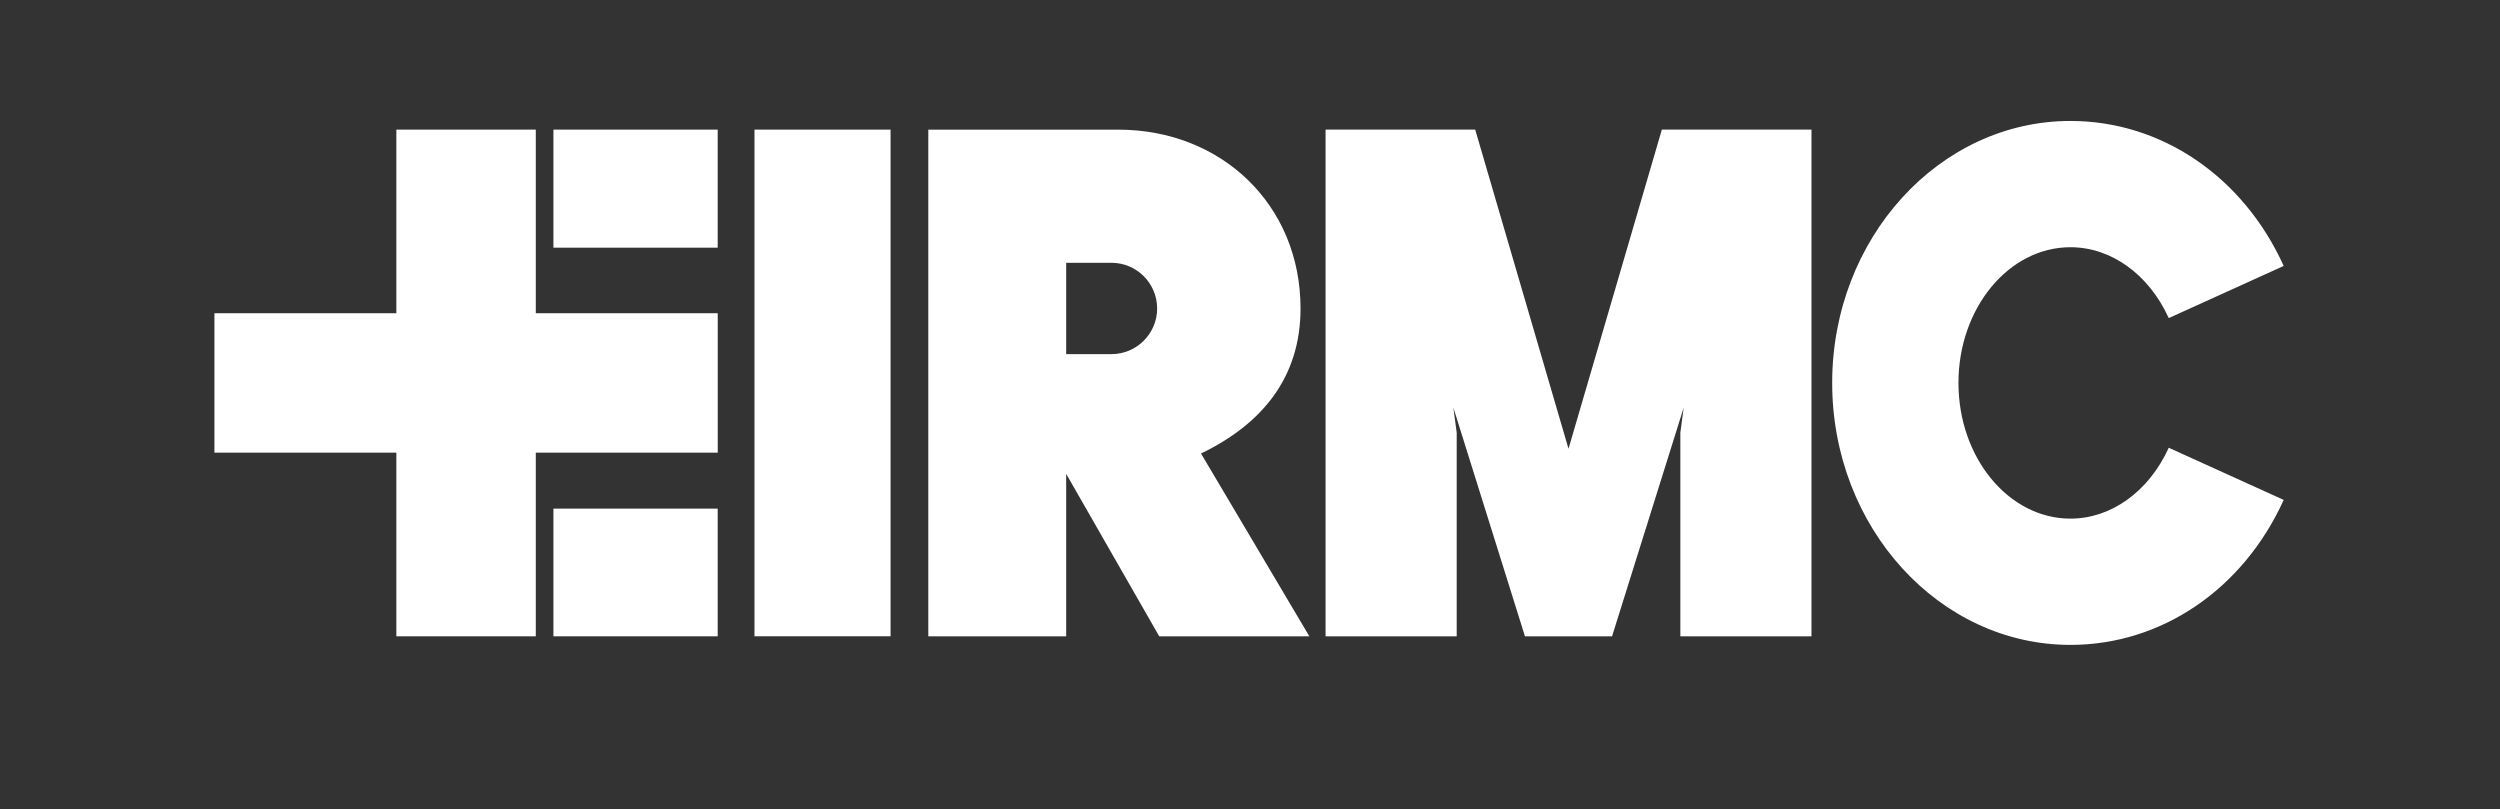
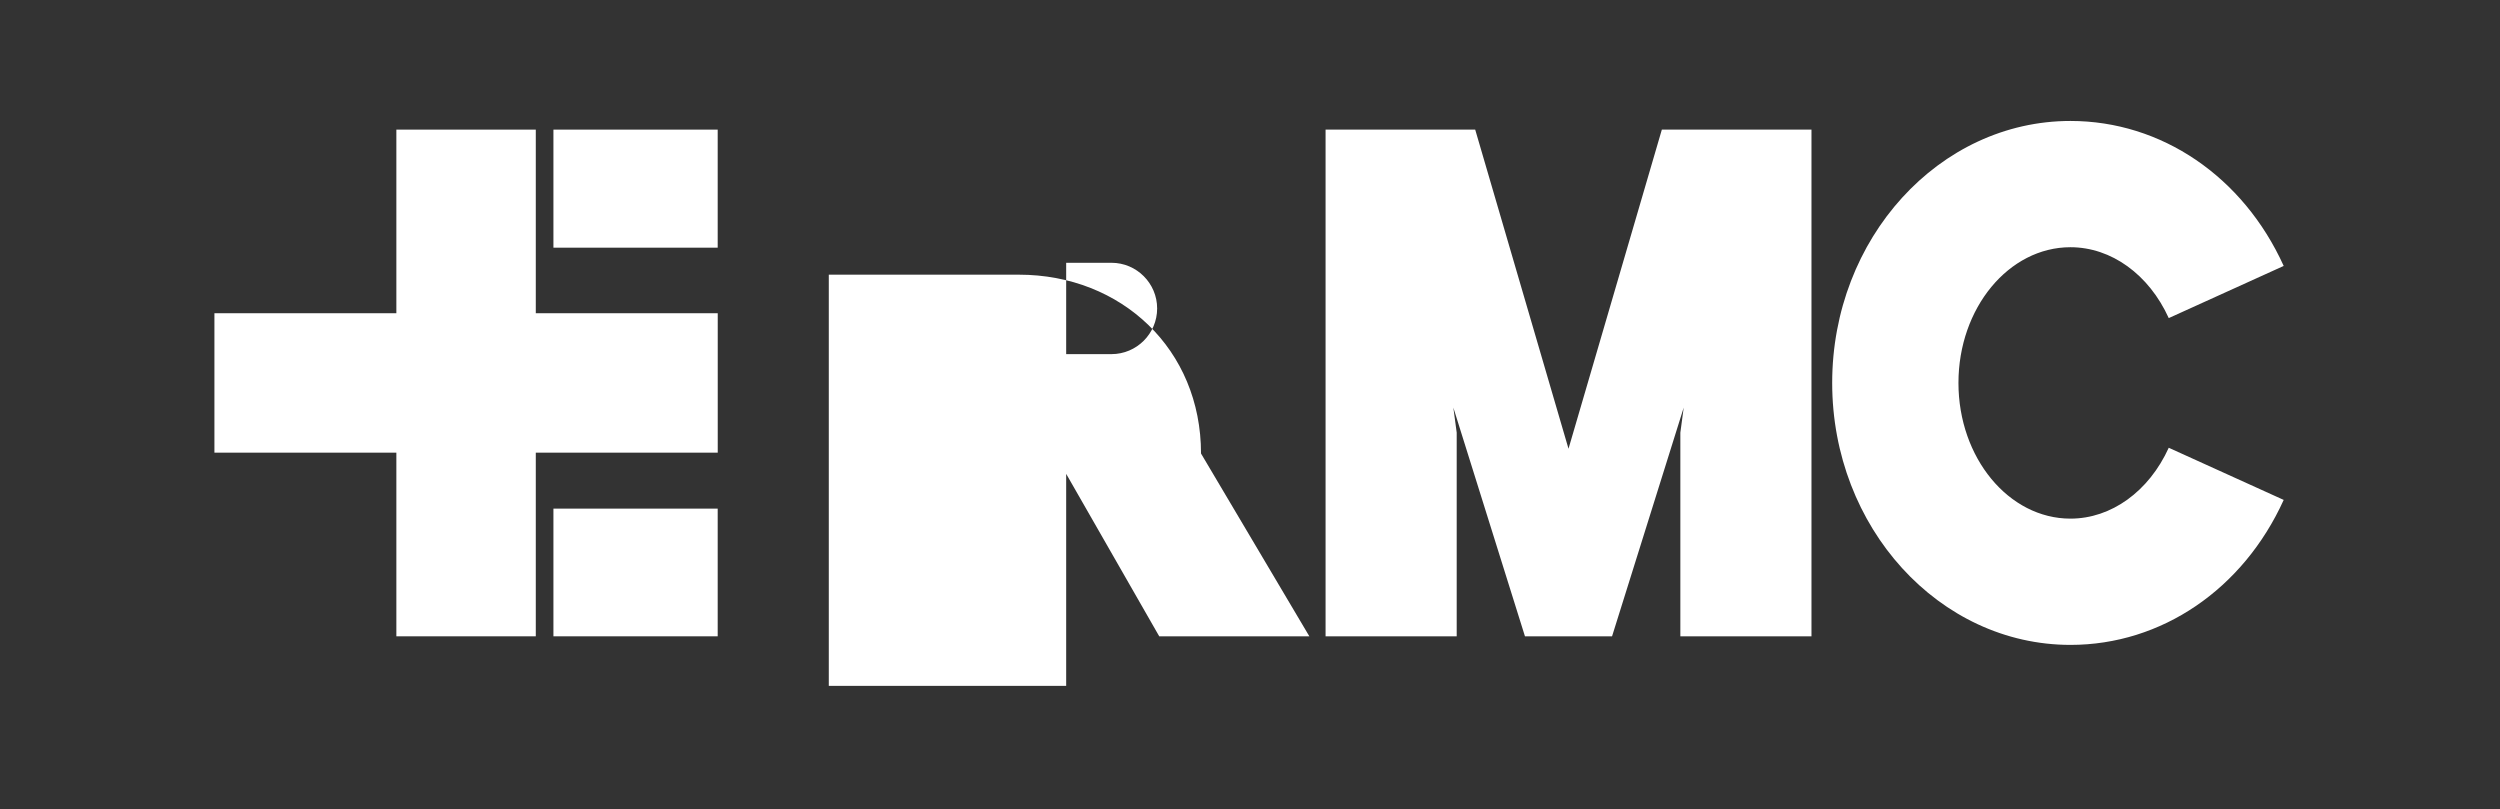
<svg xmlns="http://www.w3.org/2000/svg" xmlns:xlink="http://www.w3.org/1999/xlink" version="1.1" id="Layer_1" x="0px" y="0px" viewBox="0 0 612 198.14" style="enable-background:new 0 0 612 198.14;" xml:space="preserve">
  <rect x="0" y="0" width="612" height="198.14" fill="#333333" stroke="none" />
  <style type="text/css">
	.st0{fill:#FFFFFF;}
	.st1{clip-path:url(#SVGID_2_);fill:#FFFFFF;}
</style>
  <g>
    <rect x="135.48" y="31.73" class="st0" width="40.21" height="28.9" />
    <rect x="135.48" y="124.51" class="st0" width="40.21" height="31.26" />
    <g>
      <polygon class="st0" points="97.03,31.73 97.03,76.68 52.49,76.68 52.49,110.81 97.03,110.81 97.03,155.77 131.16,155.77     131.16,110.81 175.7,110.81 175.7,76.68 131.16,76.68 131.16,31.73   " />
    </g>
-     <rect x="184.7" y="31.73" class="st0" width="33.31" height="124.03" />
    <g>
      <defs>
        <rect id="SVGID_1_" x="52.49" y="29.62" width="506.56" height="138.28" />
      </defs>
      <clipPath id="SVGID_2_">
        <use xlink:href="#SVGID_1_" style="overflow:visible;" />
      </clipPath>
-       <path class="st1" d="M283.78,155.77h36.75l-26.52-44.75c15.01-7.26,24.36-18.67,24.36-35.5c0-25.47-19.43-43.78-44.6-43.78    l-46.52,0v124.03H261V116L283.78,155.77z M261,64.33h11.09c6.16,0,11.18,5.02,11.18,11.18c0,6.16-5.02,11.18-11.18,11.18H261    V64.33z" />
+       <path class="st1" d="M283.78,155.77h36.75l-26.52-44.75c0-25.47-19.43-43.78-44.6-43.78    l-46.52,0v124.03H261V116L283.78,155.77z M261,64.33h11.09c6.16,0,11.18,5.02,11.18,11.18c0,6.16-5.02,11.18-11.18,11.18H261    V64.33z" />
      <polygon class="st1" points="356.6,155.77 356.6,105.91 355.78,99.78 373.31,155.77 394.63,155.77 412.17,99.78 411.35,105.91     411.35,155.77 443.45,155.77 443.45,31.73 406.82,31.73 383.97,109.85 361.13,31.73 324.5,31.73 324.5,155.77   " />
      <path class="st1" d="M506.85,157.87c-32.16,0-58.33-28.77-58.33-64.13s26.17-64.13,58.33-64.13c22.26,0,42.27,13.6,52.2,35.49    l-28.14,12.77c-4.86-10.7-14.08-17.35-24.06-17.35c-15.12,0-27.42,14.9-27.42,33.22c0,18.32,12.3,33.22,27.42,33.22    c9.98,0,19.2-6.65,24.06-17.35l28.14,12.77C549.11,144.28,529.11,157.87,506.85,157.87" />
    </g>
  </g>
</svg>